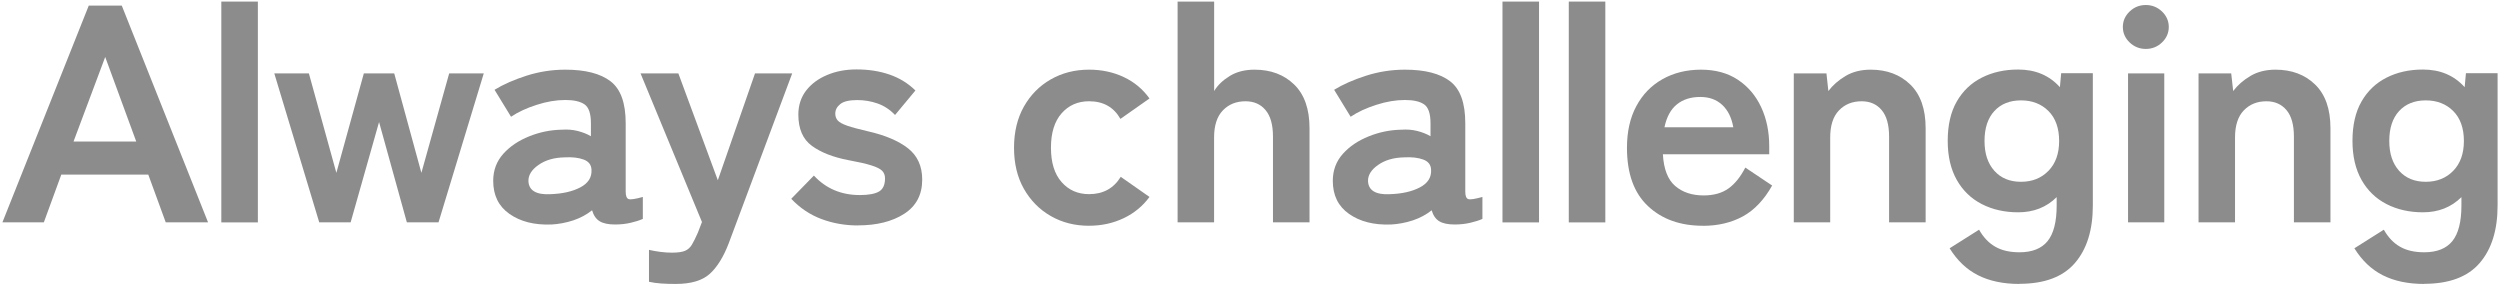
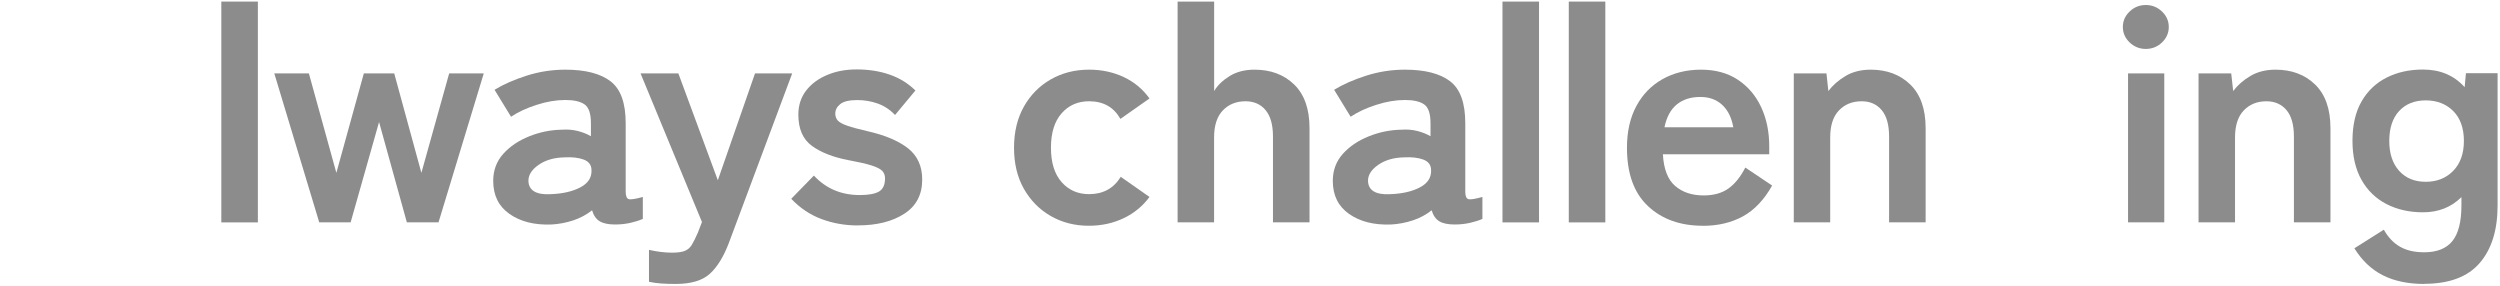
<svg xmlns="http://www.w3.org/2000/svg" viewBox="0 0 394 45" width="394" height="45">
  <g fill="#8c8c8c">
-     <path d="m.38 35.04 13.61-34.16h5.2l13.6 34.16h-6.67l-2.75-7.52h-13.71l-2.75 7.52zm11.21-12.74h9.88l-4.89-13.32z" />
    <path d="m34.88 35.04v-34.79h5.76v34.8h-5.76z" />
    <path d="m50.31 35.04-7.08-23.47h5.45l4.33 15.67 4.33-15.67h4.79l4.28 15.67 4.38-15.67h5.45l-7.13 23.47h-4.99l-4.38-15.81-4.48 15.81h-4.94z" />
    <path d="m86.85 35.38c-2.65.1-4.83-.46-6.55-1.66s-2.57-2.94-2.57-5.22c0-1.66.53-3.07 1.58-4.25 1.05-1.17 2.41-2.09 4.08-2.76 1.66-.67 3.38-1.02 5.15-1.05.88-.06 1.71 0 2.5.2.78.2 1.48.47 2.09.83v-2.05c0-1.53-.34-2.52-1.02-2.98s-1.68-.68-3.01-.68c-1.43 0-2.93.25-4.51.76-1.58.5-2.93 1.13-4.05 1.88l-2.6-4.25c1.39-.85 3.07-1.59 5.04-2.22s4.01-.95 6.11-.95c3.16 0 5.54.61 7.13 1.83 1.6 1.22 2.39 3.42 2.39 6.61v10.79c0 .68.16 1.07.48 1.17s1.06-.02 2.22-.34v3.46c-.51.23-1.15.43-1.91.61s-1.59.27-2.47.27c-1.05 0-1.86-.17-2.42-.51s-.96-.92-1.2-1.73c-.85.68-1.83 1.21-2.96 1.59-1.12.37-2.29.59-3.52.66zm-.1-4.78c1.9-.06 3.47-.42 4.71-1.07s1.83-1.58 1.76-2.78c-.03-.78-.45-1.32-1.25-1.61s-1.79-.41-2.98-.34c-1.67.03-3.04.43-4.13 1.2-1.09.76-1.61 1.62-1.58 2.56.07 1.46 1.22 2.15 3.46 2.05z" />
    <path d="m106.51 44.75c-.81 0-1.58-.02-2.29-.07s-1.36-.14-1.94-.27v-5.03c.58.13 1.18.24 1.81.32s1.23.12 1.81.12c.92 0 1.61-.1 2.06-.29.46-.2.82-.52 1.09-.98s.58-1.07.92-1.85l.66-1.71-9.68-23.42h5.96l6.22 16.84 5.86-16.84h5.86l-9.99 26.74c-.82 2.15-1.81 3.76-2.98 4.83s-2.96 1.61-5.38 1.61z" />
    <path d="m135.2 35.53c-2 0-3.91-.33-5.71-1s-3.4-1.73-4.79-3.2l3.57-3.66c1.9 2.05 4.31 3.07 7.24 3.07 1.39 0 2.4-.19 3.03-.56s.94-1.07.94-2.07c0-.49-.15-.89-.46-1.2s-.88-.59-1.71-.85-2.05-.54-3.64-.83c-2.38-.46-4.28-1.2-5.71-2.24s-2.14-2.68-2.14-4.93c0-1.46.41-2.72 1.22-3.78.82-1.06 1.92-1.88 3.31-2.46 1.39-.59 2.94-.88 4.64-.88 1.9 0 3.63.27 5.2.81 1.56.54 2.92 1.37 4.08 2.51l-3.21 3.86c-.81-.85-1.73-1.45-2.75-1.81s-2.09-.54-3.21-.54c-1.26 0-2.15.21-2.67.63-.53.42-.79.93-.79 1.51 0 .42.13.78.38 1.07s.76.57 1.5.83c.75.26 1.83.55 3.26.88 2.72.62 4.82 1.51 6.32 2.68 1.49 1.17 2.24 2.81 2.24 4.93 0 2.38-.94 4.17-2.83 5.39s-4.32 1.83-7.31 1.83z" />
    <path d="m171.63 35.58c-2.24 0-4.25-.51-6.04-1.54-1.78-1.02-3.19-2.46-4.23-4.29-1.04-1.84-1.55-3.99-1.55-6.47s.52-4.63 1.55-6.47c1.04-1.84 2.45-3.27 4.23-4.29s3.8-1.54 6.04-1.54c2 0 3.83.39 5.48 1.17s3 1.9 4.05 3.37l-4.58 3.22c-1.05-1.85-2.7-2.78-4.94-2.78-1.77 0-3.21.63-4.33 1.9s-1.68 3.07-1.68 5.42.56 4.15 1.68 5.42 2.56 1.9 4.33 1.9c2.21 0 3.87-.91 4.99-2.73l4.53 3.17c-1.05 1.43-2.4 2.55-4.05 3.34s-3.47 1.2-5.48 1.2z" />
    <path d="m185.59 35.04v-34.79h5.76v14.1c.54-.91 1.36-1.7 2.45-2.37s2.39-1 3.92-1c2.55 0 4.63.78 6.24 2.34s2.42 3.86 2.42 6.88v14.84h-5.76v-13.52c0-1.85-.39-3.25-1.17-4.17-.78-.93-1.83-1.39-3.16-1.39-1.46 0-2.65.48-3.57 1.44s-1.38 2.38-1.38 4.27v13.37h-5.76z" />
    <path d="m219.17 35.38c-2.65.1-4.83-.46-6.55-1.66s-2.57-2.94-2.57-5.22c0-1.66.53-3.07 1.58-4.25 1.05-1.17 2.41-2.09 4.08-2.76 1.66-.67 3.38-1.02 5.15-1.05.88-.06 1.71 0 2.5.2.78.2 1.48.47 2.09.83v-2.05c0-1.53-.34-2.52-1.02-2.98s-1.68-.68-3.01-.68c-1.43 0-2.93.25-4.51.76-1.58.5-2.93 1.13-4.05 1.88l-2.6-4.25c1.39-.85 3.07-1.59 5.04-2.22s4.01-.95 6.11-.95c3.16 0 5.54.61 7.13 1.83 1.6 1.22 2.39 3.42 2.39 6.61v10.79c0 .68.16 1.07.48 1.17s1.06-.02 2.22-.34v3.46c-.51.23-1.15.43-1.91.61s-1.59.27-2.47.27c-1.05 0-1.86-.17-2.42-.51s-.96-.92-1.2-1.73c-.85.68-1.83 1.21-2.96 1.59-1.12.37-2.29.59-3.52.66zm-.1-4.78c1.9-.06 3.47-.42 4.71-1.07s1.83-1.58 1.76-2.78c-.03-.78-.45-1.32-1.25-1.61s-1.79-.41-2.98-.34c-1.67.03-3.04.43-4.13 1.2-1.09.76-1.61 1.62-1.58 2.56.07 1.46 1.22 2.15 3.46 2.05z" />
    <path d="m236.79 35.04v-34.79h5.76v34.8h-5.76z" />
    <path d="m247.24 35.04v-34.79h5.76v34.8h-5.76z" />
    <path d="m268.38 35.58c-3.57 0-6.46-1.03-8.66-3.1-2.21-2.07-3.31-5.13-3.31-9.2 0-2.54.49-4.73 1.48-6.56.98-1.84 2.36-3.25 4.13-4.25 1.77-.99 3.79-1.49 6.06-1.49s4.21.53 5.81 1.59 2.82 2.5 3.67 4.32 1.27 3.87 1.27 6.15v1.27h-16.76c.13 2.34.78 4.01 1.94 5 1.15.99 2.65 1.49 4.48 1.49 1.6 0 2.9-.37 3.92-1.1s1.9-1.83 2.65-3.29l4.23 2.83c-1.26 2.24-2.79 3.86-4.61 4.86-1.82.99-3.92 1.49-6.29 1.49zm-6.06-15.52h10.85c-.27-1.53-.86-2.71-1.76-3.54s-2.05-1.24-3.44-1.24c-1.5 0-2.73.39-3.69 1.17-.97.78-1.62 1.98-1.96 3.61z" />
    <path d="m282.7 35.04v-23.47h5.15l.3 2.78c.68-.91 1.58-1.7 2.7-2.37s2.45-1 3.97-1c2.55 0 4.63.78 6.24 2.34s2.42 3.86 2.42 6.88v14.84h-5.76v-13.52c0-1.85-.39-3.25-1.17-4.17-.78-.93-1.83-1.39-3.16-1.39-1.46 0-2.65.48-3.57 1.44s-1.38 2.38-1.38 4.27v13.37h-5.76z" />
-     <path d="m318.26 44.75c-2.55 0-4.72-.46-6.52-1.37s-3.29-2.33-4.48-4.25l4.64-2.93c.68 1.2 1.53 2.1 2.55 2.68 1.02.59 2.29.88 3.82.88 2 0 3.48-.59 4.43-1.76s1.43-3.04 1.43-5.61v-1.32c-1.6 1.59-3.62 2.39-6.06 2.39-2.14 0-4.05-.43-5.73-1.29s-3-2.13-3.95-3.81-1.43-3.73-1.43-6.17.47-4.54 1.43-6.2c.95-1.66 2.27-2.91 3.95-3.76s3.59-1.27 5.73-1.27c2.72 0 4.91.93 6.57 2.78l.2-2.2h4.99v20.84c0 3.87-.94 6.9-2.83 9.08-1.88 2.18-4.8 3.27-8.74 3.27zm.25-16.1c1.77 0 3.21-.58 4.33-1.73s1.68-2.72 1.68-4.71-.56-3.59-1.68-4.71-2.57-1.68-4.33-1.68-3.17.56-4.2 1.68-1.55 2.69-1.55 4.71.52 3.55 1.55 4.71c1.04 1.16 2.44 1.73 4.2 1.73z" />
    <path d="m338.18 7.71c-.99 0-1.83-.34-2.55-1.02-.71-.68-1.07-1.5-1.07-2.44s.36-1.76 1.07-2.44 1.56-1.02 2.55-1.02 1.83.34 2.55 1.02c.71.68 1.07 1.5 1.07 2.44s-.36 1.76-1.07 2.44-1.56 1.02-2.55 1.02zm-2.8 27.33v-23.47h5.71v23.47z" />
    <path d="m346.49 35.04v-23.47h5.15l.31 2.78c.68-.91 1.58-1.7 2.7-2.37s2.45-1 3.97-1c2.55 0 4.63.78 6.24 2.34s2.42 3.86 2.42 6.88v14.84h-5.76v-13.52c0-1.85-.39-3.25-1.17-4.17s-1.83-1.39-3.16-1.39c-1.46 0-2.65.48-3.57 1.44s-1.38 2.38-1.38 4.27v13.37h-5.76z" />
    <path d="m382.05 44.75c-2.55 0-4.72-.46-6.52-1.37s-3.29-2.33-4.48-4.25l4.64-2.93c.68 1.2 1.53 2.1 2.55 2.68 1.02.59 2.29.88 3.82.88 2 0 3.48-.59 4.43-1.76s1.43-3.04 1.43-5.61v-1.32c-1.6 1.59-3.62 2.39-6.06 2.39-2.14 0-4.05-.43-5.73-1.29s-3-2.13-3.95-3.81-1.43-3.73-1.43-6.17.47-4.54 1.43-6.2c.95-1.66 2.27-2.91 3.95-3.76s3.59-1.27 5.73-1.27c2.72 0 4.91.93 6.57 2.78l.2-2.2h4.99v20.84c0 3.87-.94 6.9-2.83 9.08-1.88 2.18-4.8 3.27-8.74 3.27zm.25-16.1c1.77 0 3.21-.58 4.33-1.73s1.68-2.72 1.68-4.71-.56-3.59-1.68-4.71-2.57-1.68-4.33-1.68-3.17.56-4.2 1.68-1.55 2.69-1.55 4.71.52 3.55 1.55 4.71c1.04 1.16 2.44 1.73 4.2 1.73z" />
  </g>
</svg>